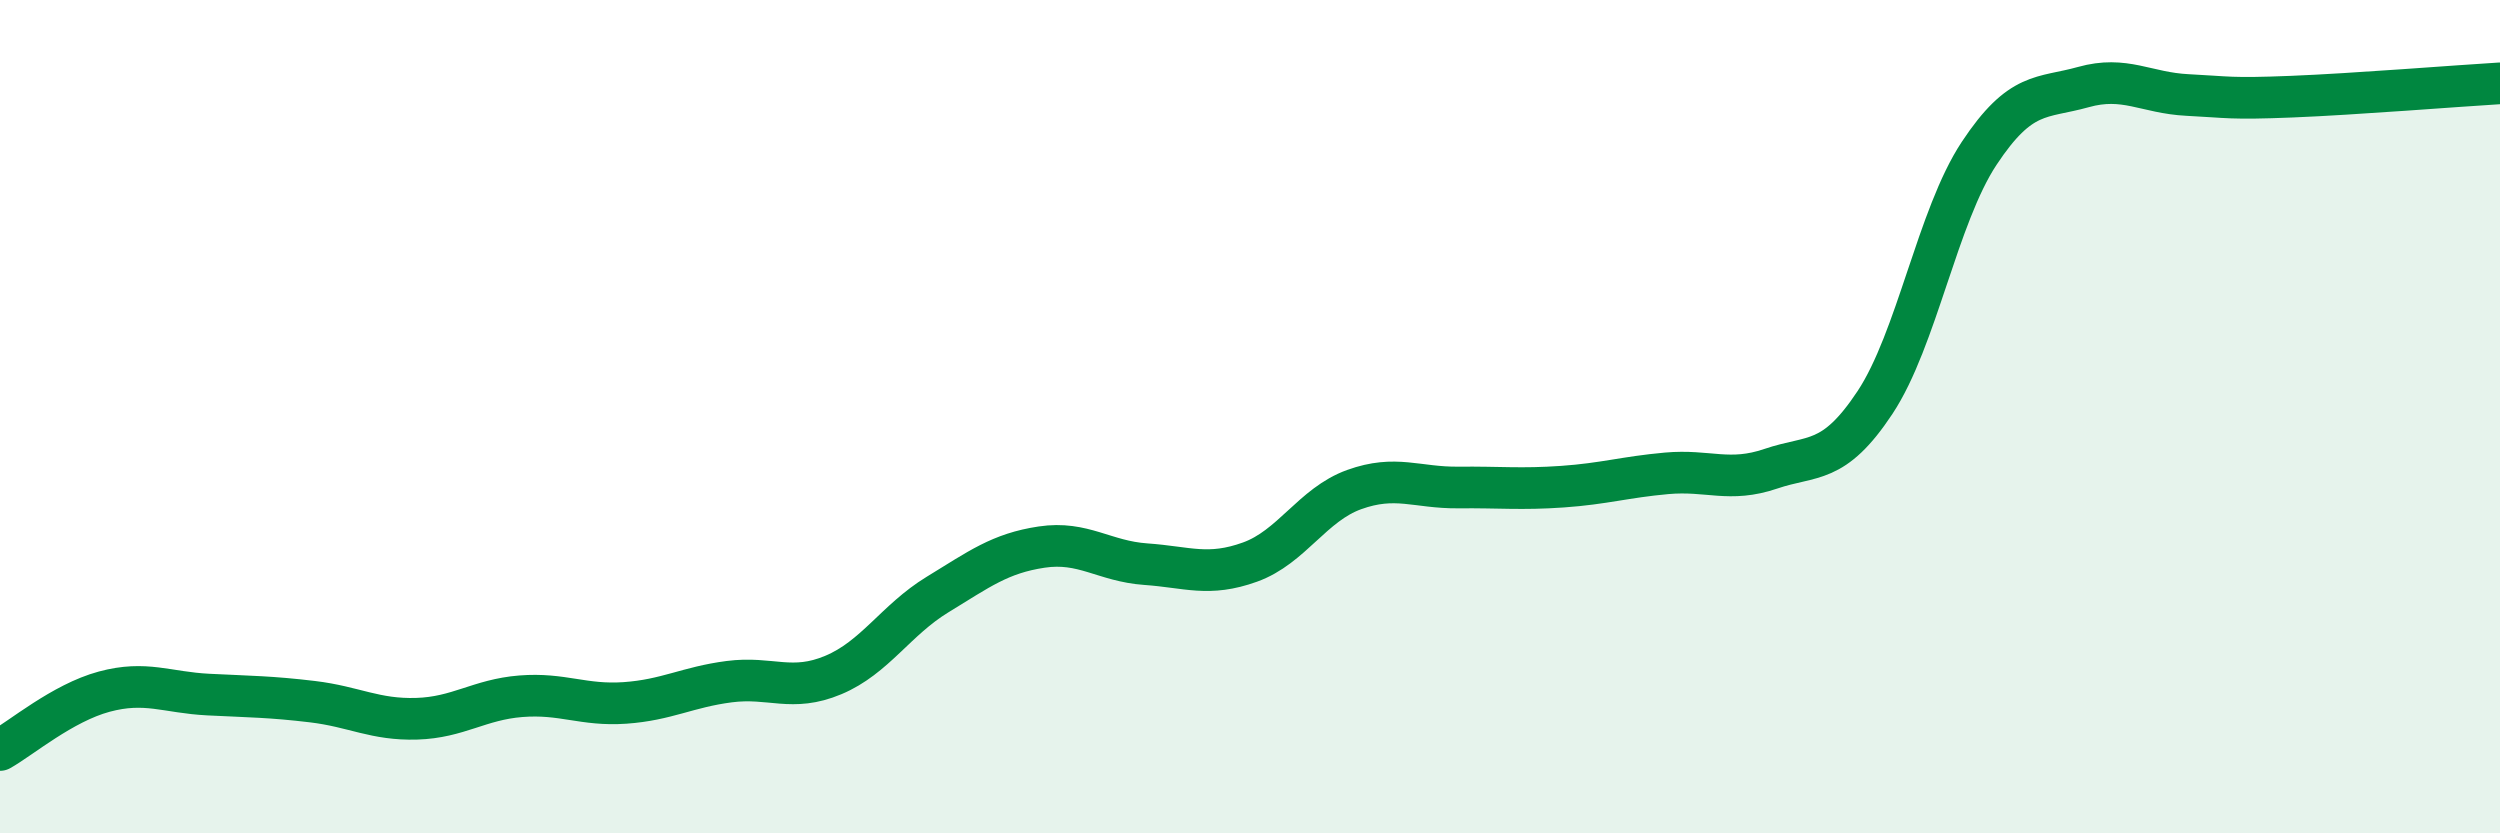
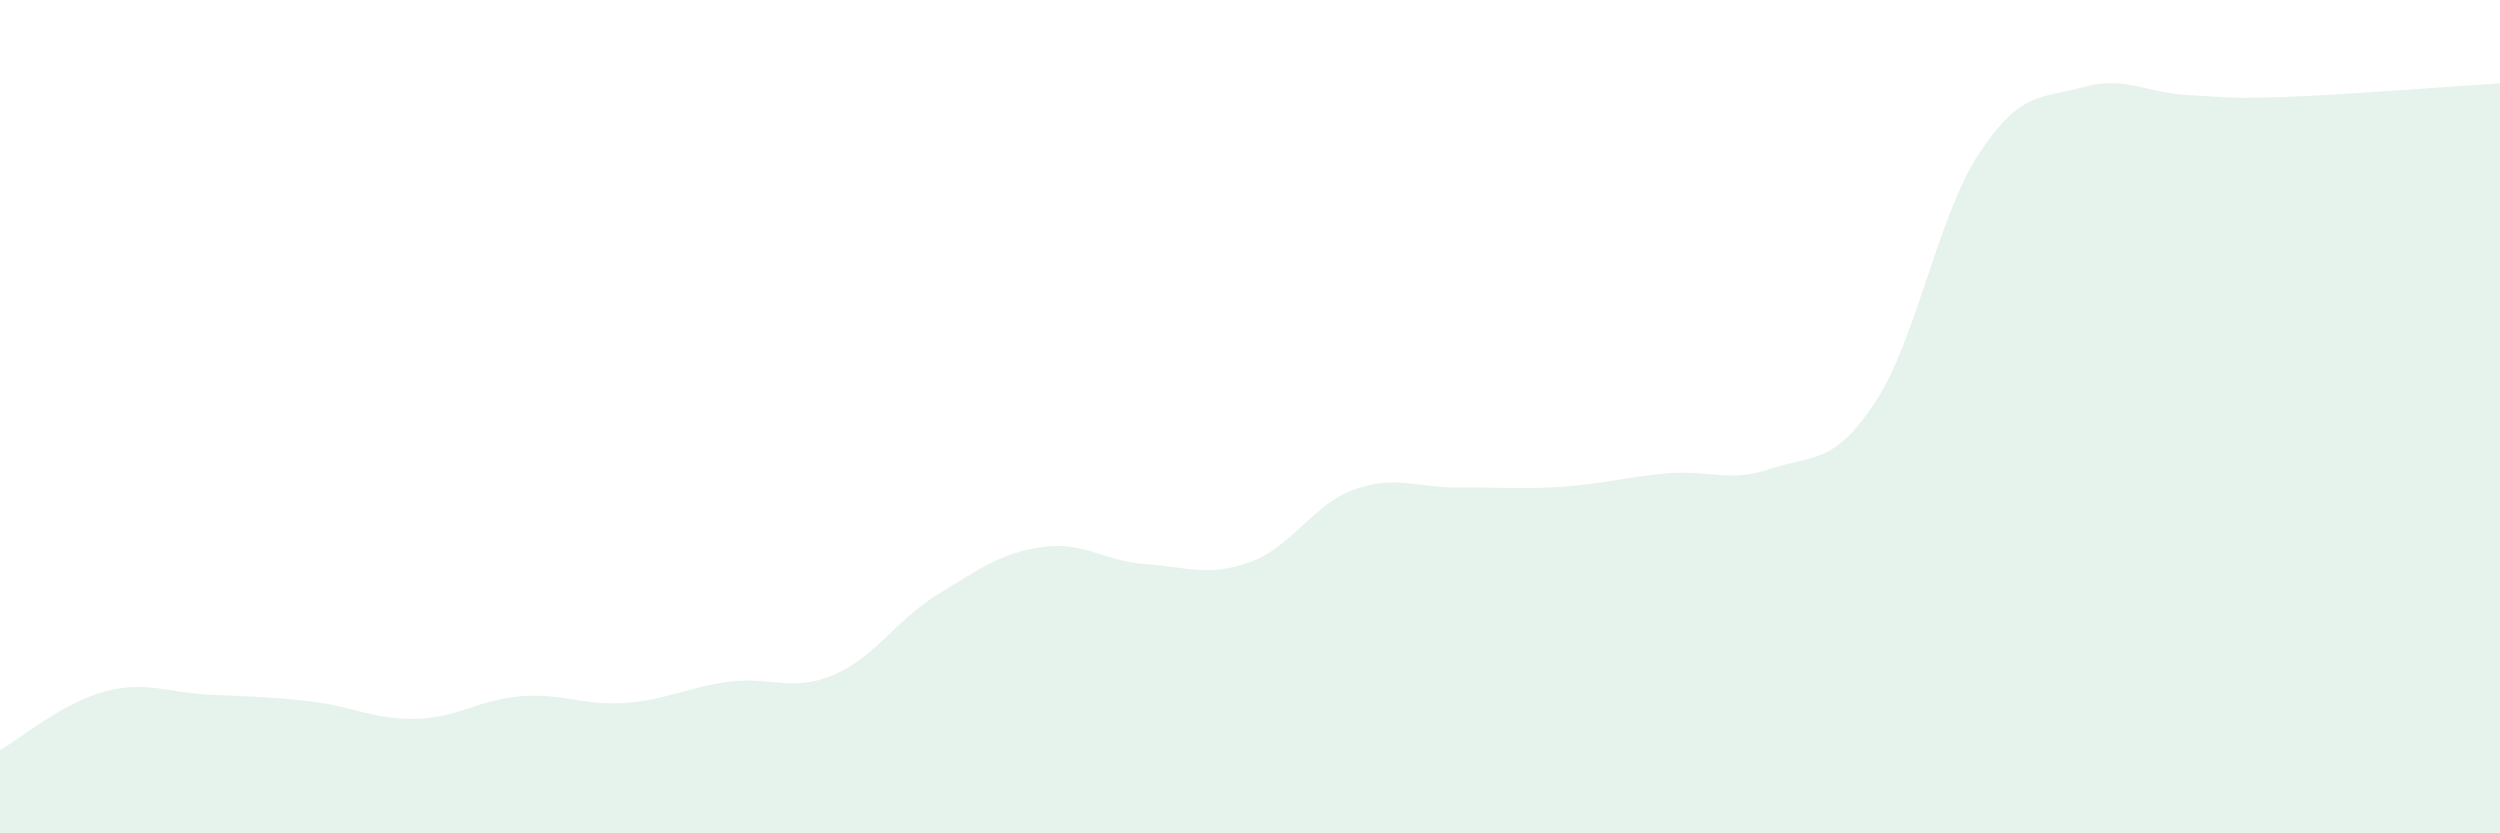
<svg xmlns="http://www.w3.org/2000/svg" width="60" height="20" viewBox="0 0 60 20">
  <path d="M 0,18 C 0.5,17.72 1.5,16.87 2.5,16.6 C 3.5,16.33 4,16.62 5,16.67 C 6,16.72 6.5,16.72 7.5,16.84 C 8.5,16.96 9,17.28 10,17.25 C 11,17.22 11.5,16.79 12.5,16.71 C 13.5,16.63 14,16.94 15,16.87 C 16,16.8 16.5,16.49 17.5,16.36 C 18.5,16.23 19,16.62 20,16.2 C 21,15.78 21.5,14.88 22.5,14.27 C 23.5,13.66 24,13.28 25,13.13 C 26,12.98 26.5,13.47 27.5,13.54 C 28.5,13.61 29,13.85 30,13.49 C 31,13.13 31.5,12.11 32.5,11.75 C 33.5,11.39 34,11.71 35,11.7 C 36,11.69 36.5,11.75 37.5,11.68 C 38.5,11.61 39,11.45 40,11.36 C 41,11.27 41.5,11.59 42.5,11.25 C 43.5,10.91 44,11.17 45,9.66 C 46,8.15 46.5,5.19 47.5,3.68 C 48.5,2.17 49,2.37 50,2.09 C 51,1.81 51.5,2.23 52.5,2.28 C 53.5,2.33 53.5,2.38 55,2.32 C 56.5,2.26 59,2.06 60,2L60 20L0 20Z" fill="#008740" opacity="0.1" stroke-linecap="round" stroke-linejoin="round" />
-   <path d="M 0,18 C 0.5,17.72 1.5,16.87 2.5,16.6 C 3.5,16.33 4,16.62 5,16.67 C 6,16.72 6.5,16.72 7.5,16.84 C 8.5,16.96 9,17.28 10,17.25 C 11,17.22 11.5,16.79 12.5,16.71 C 13.5,16.63 14,16.94 15,16.87 C 16,16.8 16.5,16.49 17.5,16.36 C 18.5,16.23 19,16.62 20,16.2 C 21,15.78 21.5,14.88 22.5,14.27 C 23.5,13.66 24,13.28 25,13.13 C 26,12.98 26.5,13.47 27.5,13.54 C 28.5,13.61 29,13.85 30,13.49 C 31,13.13 31.5,12.11 32.5,11.75 C 33.5,11.39 34,11.71 35,11.7 C 36,11.69 36.5,11.75 37.5,11.68 C 38.5,11.61 39,11.45 40,11.36 C 41,11.27 41.5,11.59 42.5,11.25 C 43.5,10.91 44,11.17 45,9.66 C 46,8.15 46.5,5.19 47.5,3.68 C 48.5,2.17 49,2.37 50,2.09 C 51,1.81 51.5,2.23 52.5,2.28 C 53.5,2.33 53.5,2.38 55,2.32 C 56.5,2.26 59,2.06 60,2" stroke="#008740" stroke-width="1" fill="none" stroke-linecap="round" stroke-linejoin="round" />
</svg>